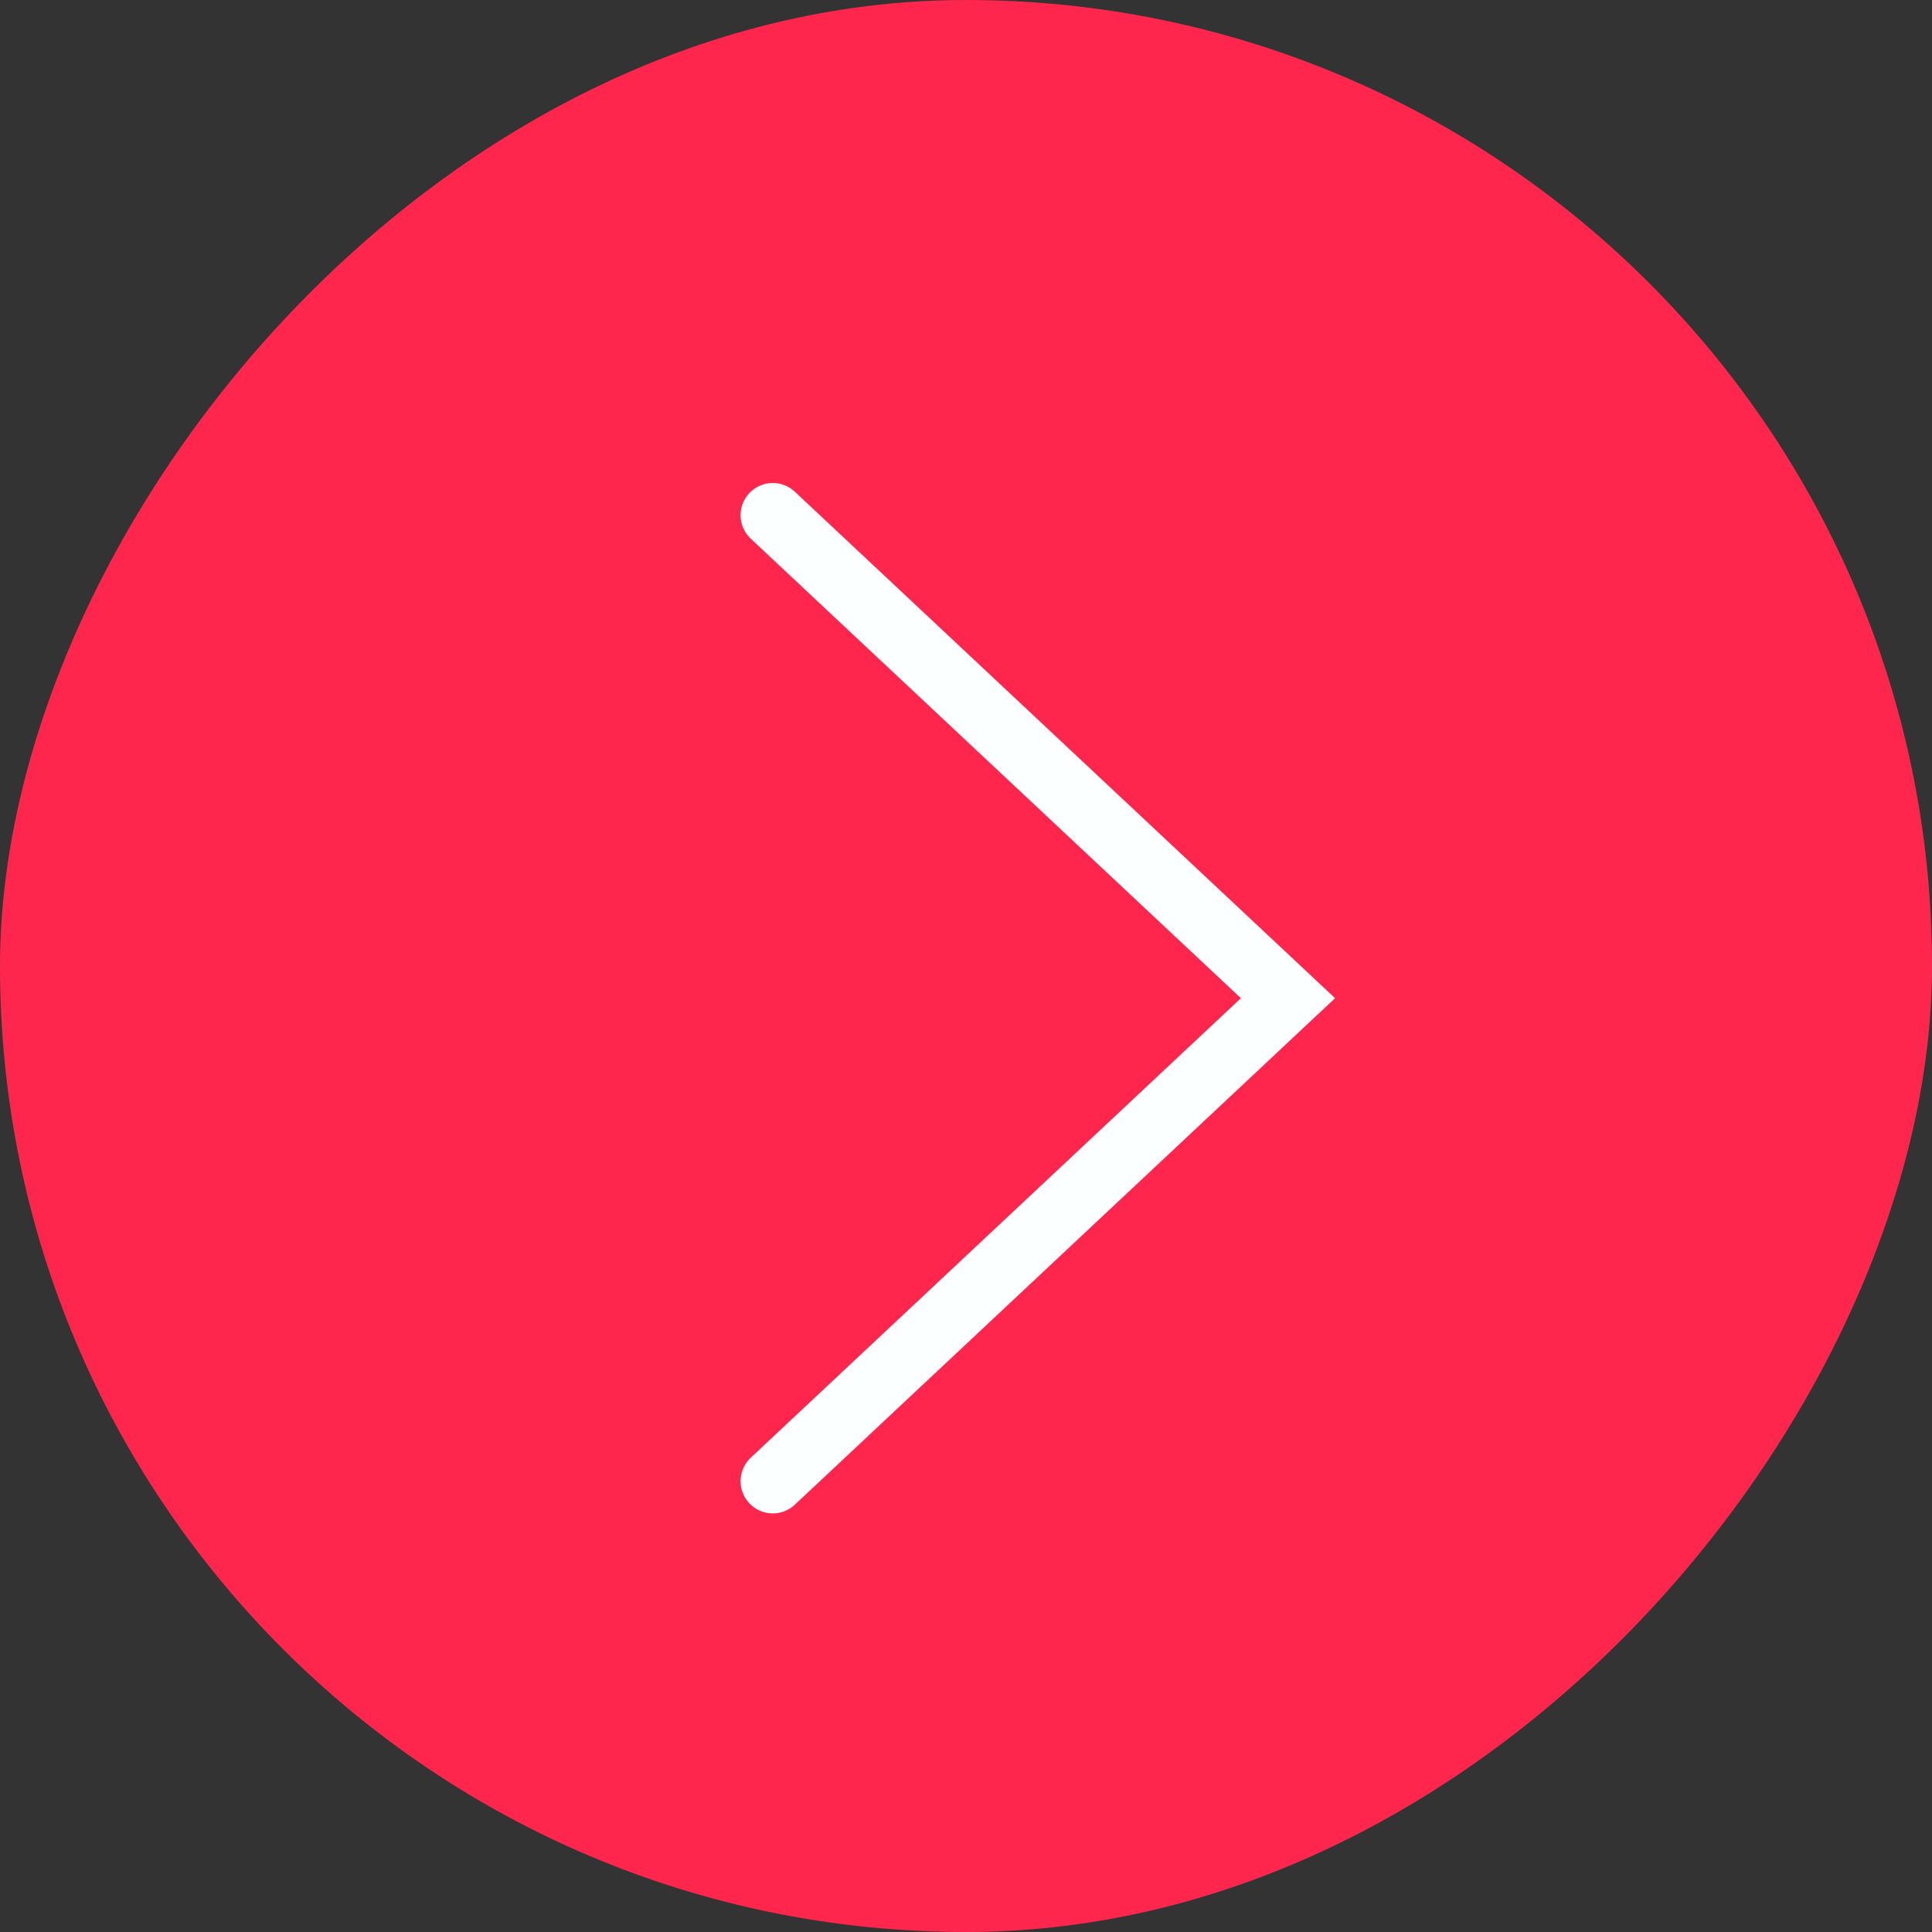
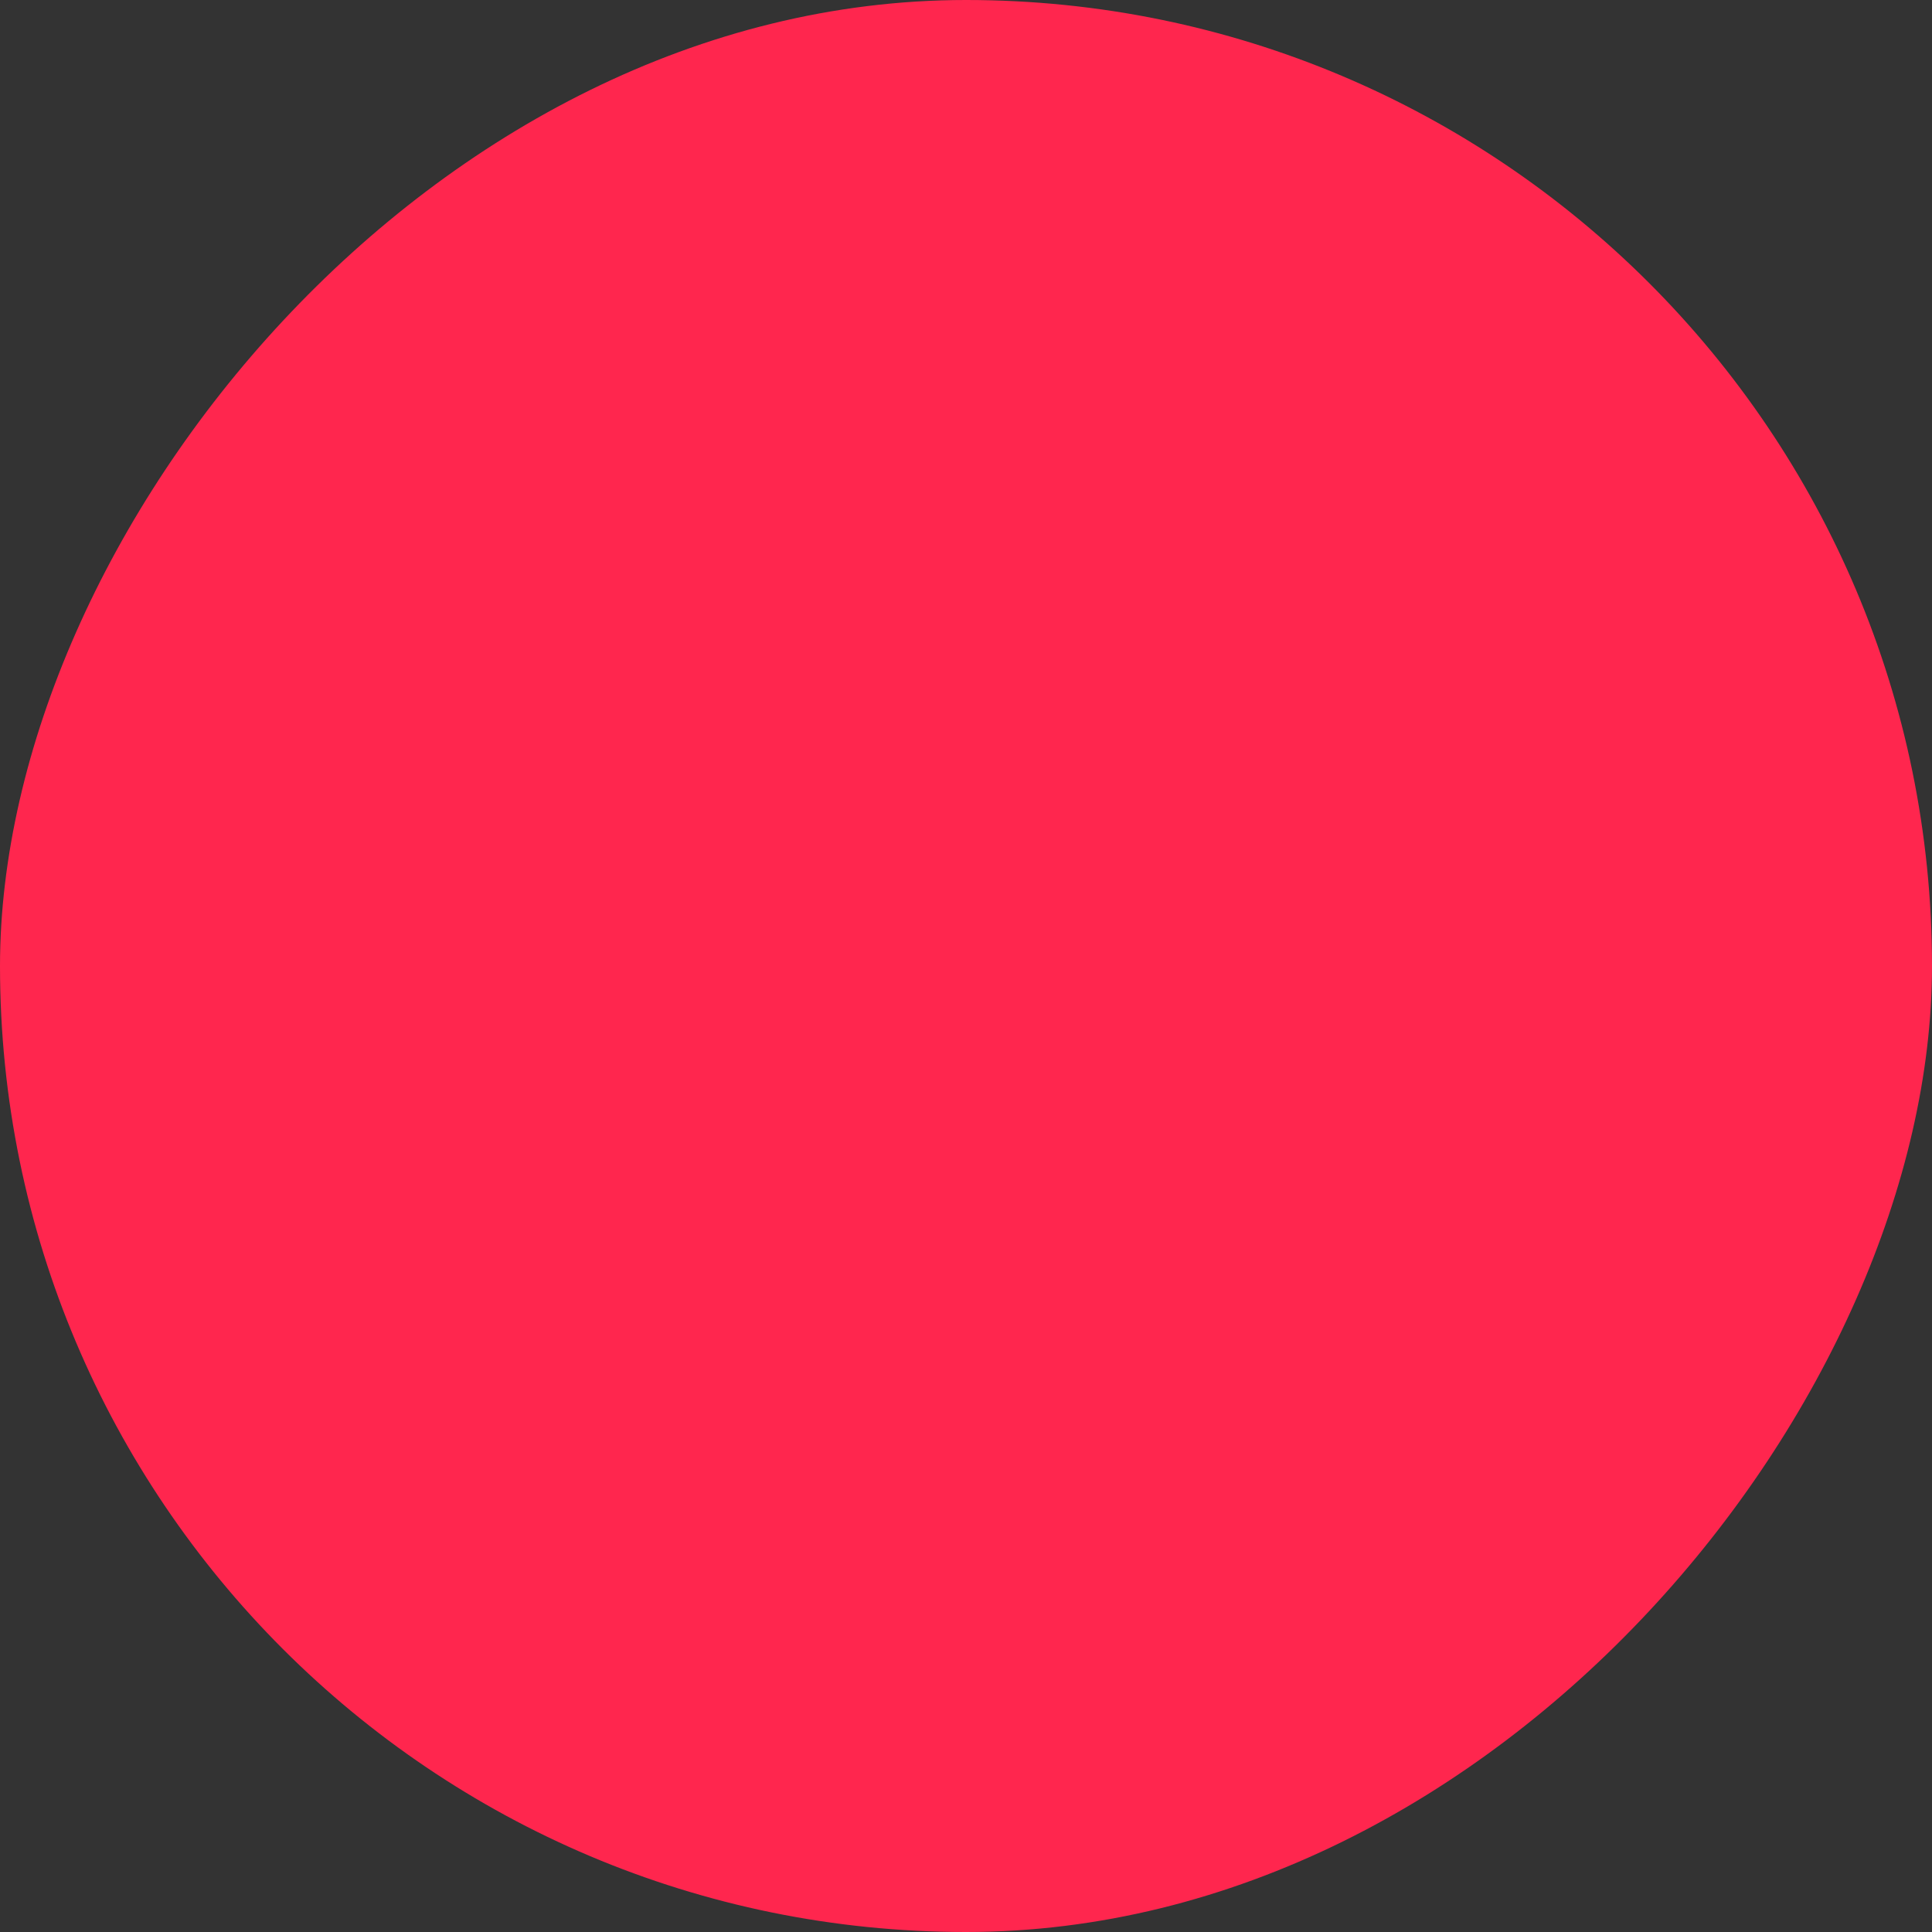
<svg xmlns="http://www.w3.org/2000/svg" width="30" height="30" viewBox="0 0 30 30" fill="none">
  <rect x="0" y="0" width="30" height="30" fill="#333333" stroke="none" />
  <rect width="30" height="30" rx="15" transform="matrix(-1 0 0 1 30 0)" fill="#FF264E" />
-   <path d="M12 8L20 15.5L12 23" stroke="#FCFFFF" stroke-linecap="round" />
</svg>